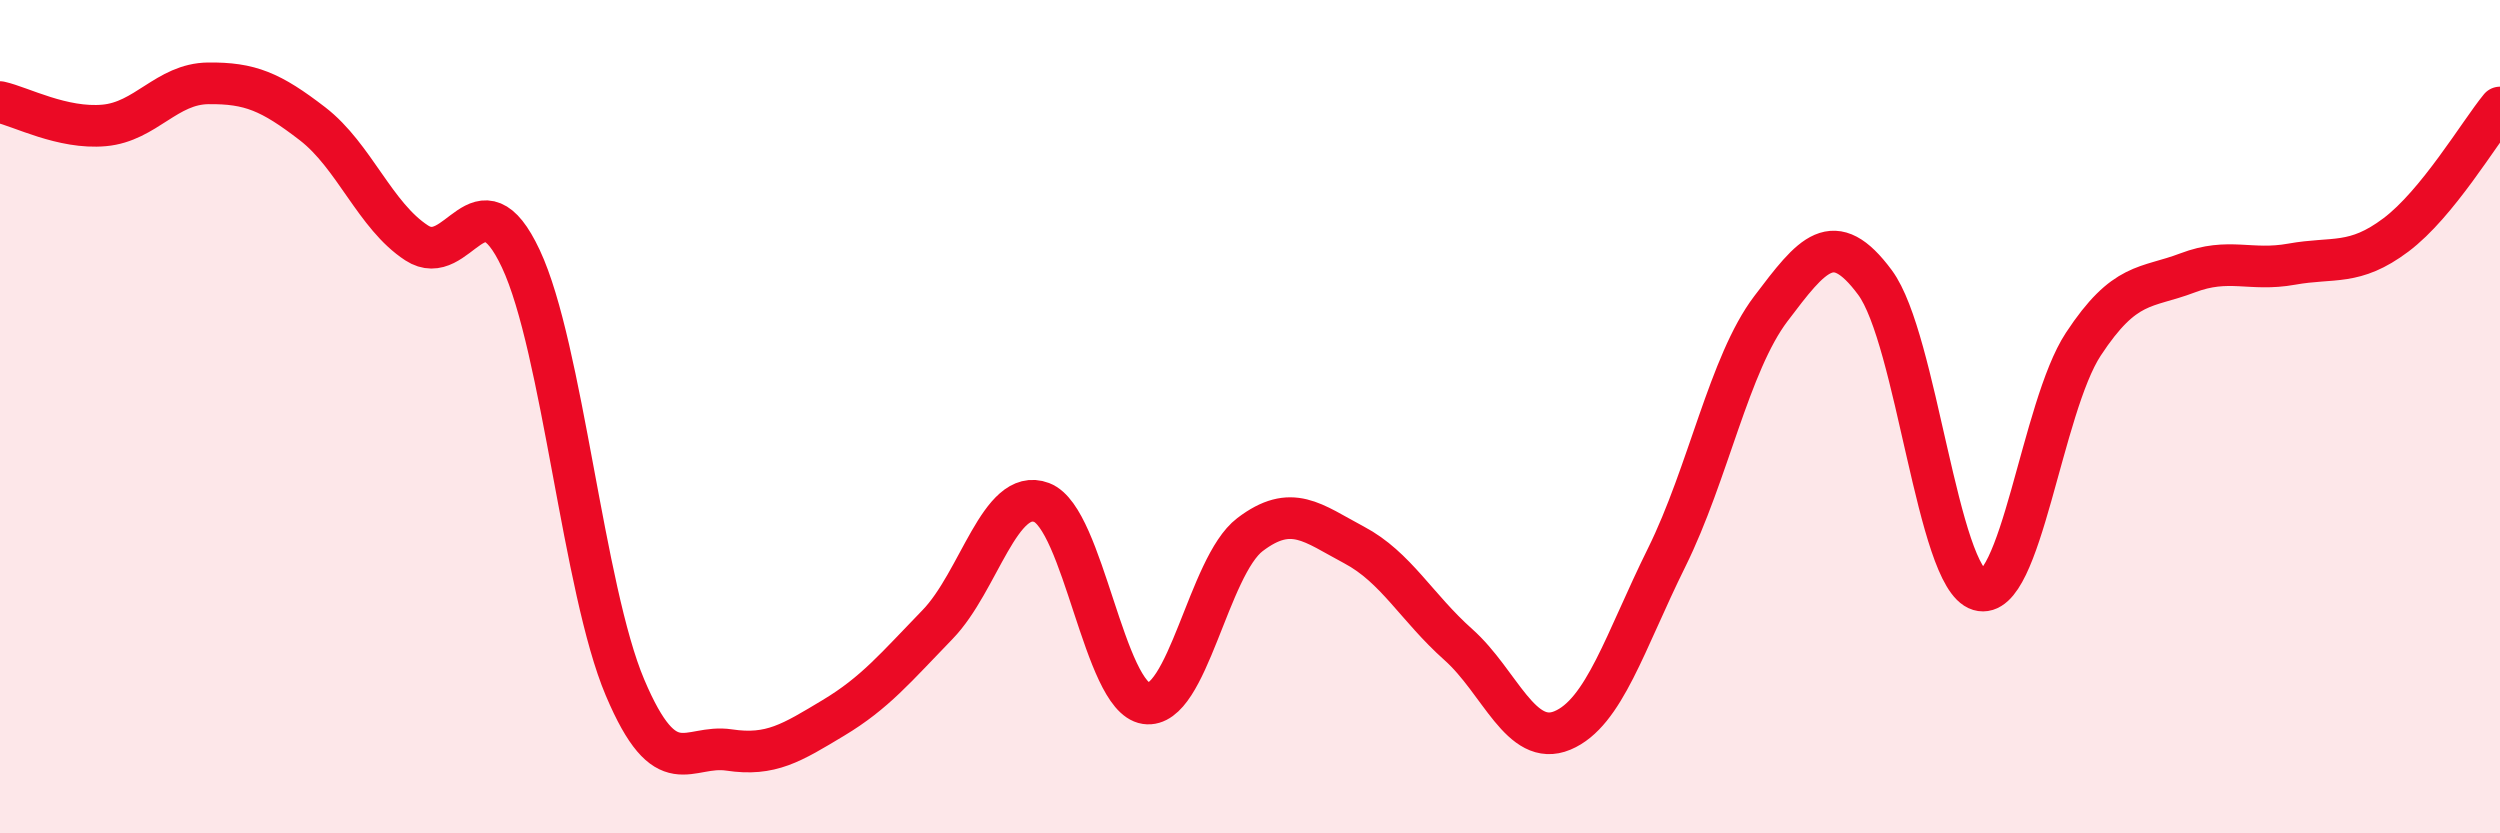
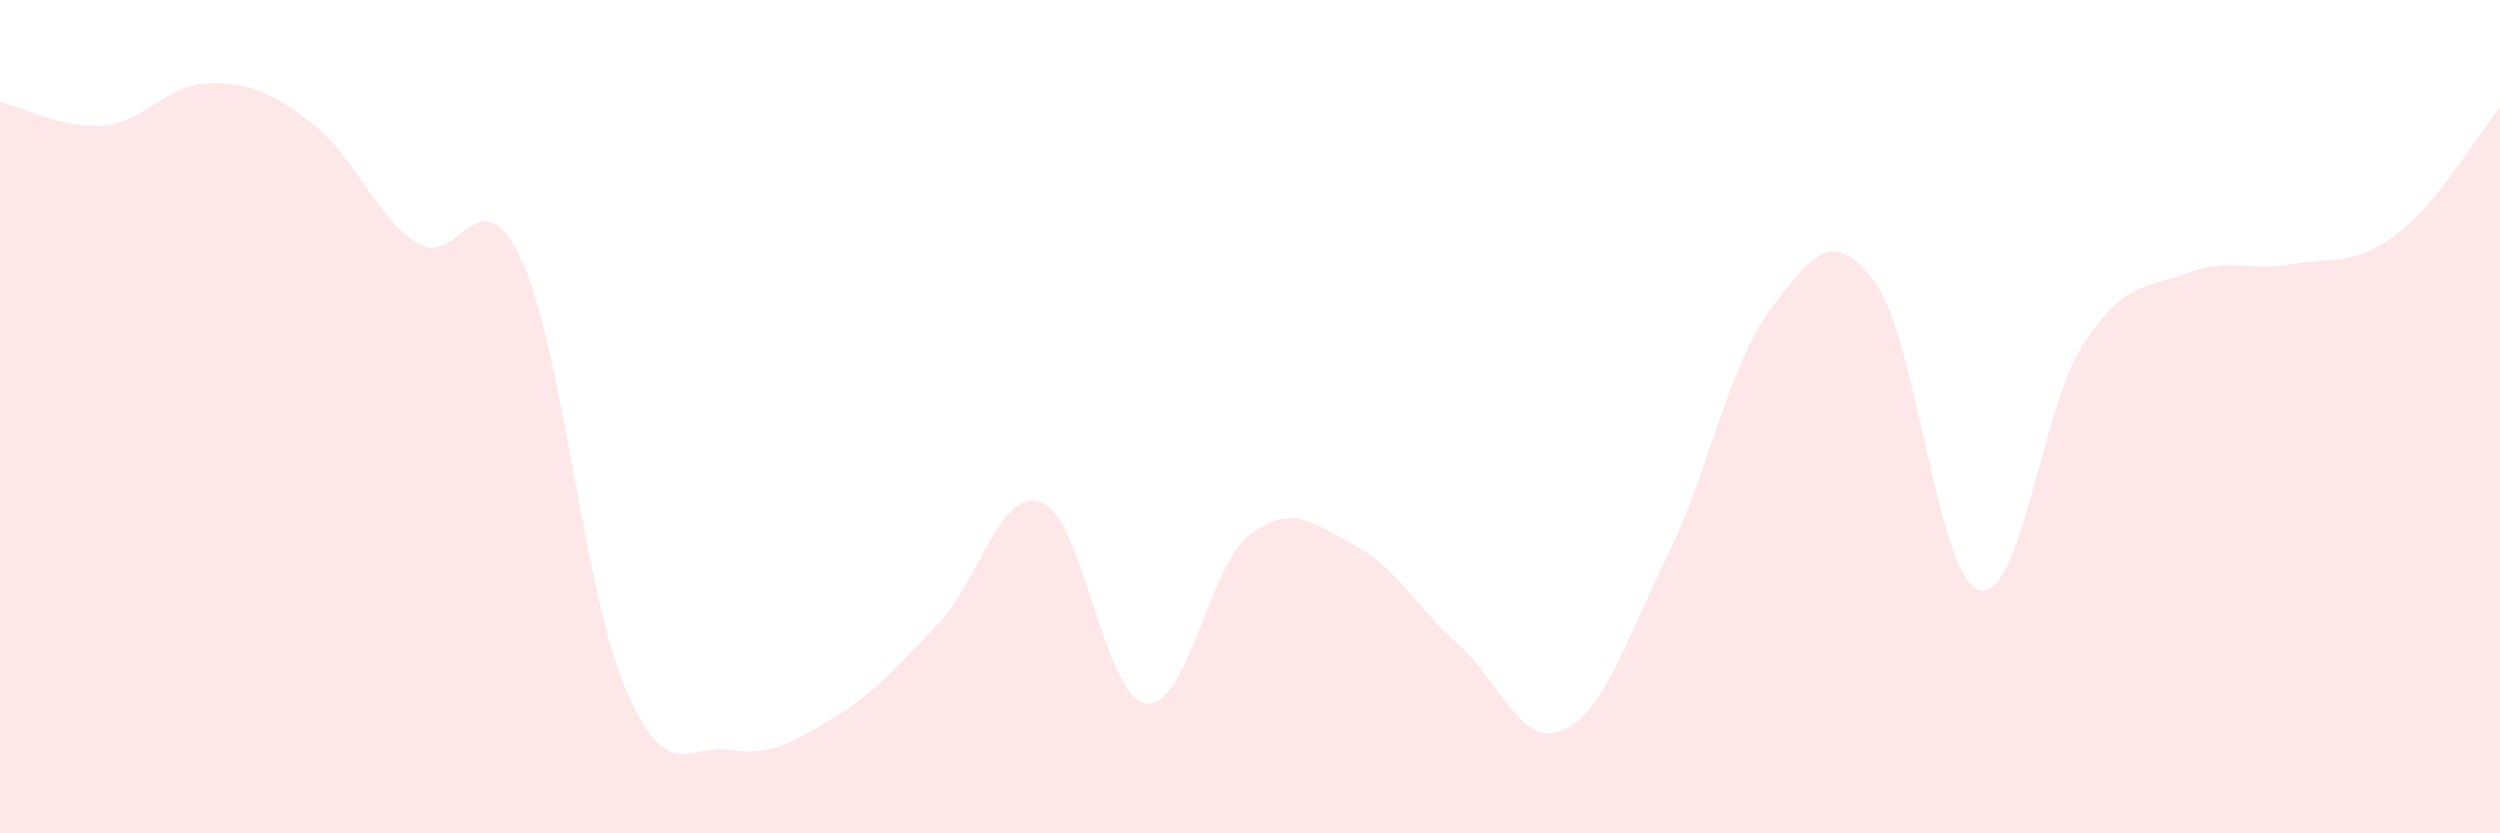
<svg xmlns="http://www.w3.org/2000/svg" width="60" height="20" viewBox="0 0 60 20">
  <path d="M 0,2.45 C 0.5,2.56 1.5,3.1 2.5,3.01 C 3.5,2.92 4,2.01 5,2 C 6,1.99 6.5,2.2 7.5,2.97 C 8.5,3.74 9,5.18 10,5.83 C 11,6.48 11.5,4.08 12.5,6.21 C 13.5,8.34 14,14.14 15,16.5 C 16,18.86 16.5,17.85 17.5,18 C 18.5,18.15 19,17.83 20,17.23 C 21,16.63 21.5,16.02 22.5,14.99 C 23.5,13.96 24,11.68 25,12.06 C 26,12.44 26.5,16.73 27.5,16.88 C 28.5,17.03 29,13.59 30,12.83 C 31,12.07 31.5,12.55 32.5,13.08 C 33.5,13.61 34,14.58 35,15.47 C 36,16.36 36.5,17.95 37.5,17.53 C 38.5,17.11 39,15.4 40,13.38 C 41,11.36 41.5,8.73 42.5,7.41 C 43.5,6.09 44,5.43 45,6.78 C 46,8.13 46.5,13.86 47.5,14.16 C 48.5,14.46 49,9.78 50,8.26 C 51,6.74 51.5,6.93 52.5,6.55 C 53.5,6.17 54,6.52 55,6.34 C 56,6.16 56.5,6.39 57.5,5.64 C 58.5,4.89 59.5,3.19 60,2.58L60 20L0 20Z" fill="#EB0A25" opacity="0.1" stroke-linecap="round" stroke-linejoin="round" />
-   <path d="M 0,2.45 C 0.5,2.56 1.5,3.1 2.5,3.01 C 3.5,2.92 4,2.01 5,2 C 6,1.99 6.5,2.2 7.5,2.97 C 8.5,3.74 9,5.18 10,5.83 C 11,6.48 11.5,4.08 12.5,6.21 C 13.5,8.34 14,14.14 15,16.5 C 16,18.86 16.5,17.85 17.5,18 C 18.5,18.15 19,17.83 20,17.23 C 21,16.63 21.5,16.02 22.5,14.99 C 23.5,13.96 24,11.68 25,12.06 C 26,12.44 26.5,16.73 27.5,16.88 C 28.5,17.03 29,13.59 30,12.83 C 31,12.07 31.5,12.55 32.5,13.08 C 33.5,13.61 34,14.58 35,15.47 C 36,16.36 36.5,17.95 37.5,17.53 C 38.5,17.11 39,15.4 40,13.38 C 41,11.36 41.5,8.73 42.5,7.41 C 43.5,6.09 44,5.43 45,6.78 C 46,8.13 46.5,13.86 47.5,14.16 C 48.5,14.46 49,9.78 50,8.26 C 51,6.74 51.5,6.93 52.5,6.55 C 53.5,6.17 54,6.52 55,6.34 C 56,6.16 56.5,6.39 57.5,5.64 C 58.5,4.89 59.5,3.19 60,2.58" stroke="#EB0A25" stroke-width="1" fill="none" stroke-linecap="round" stroke-linejoin="round" />
</svg>